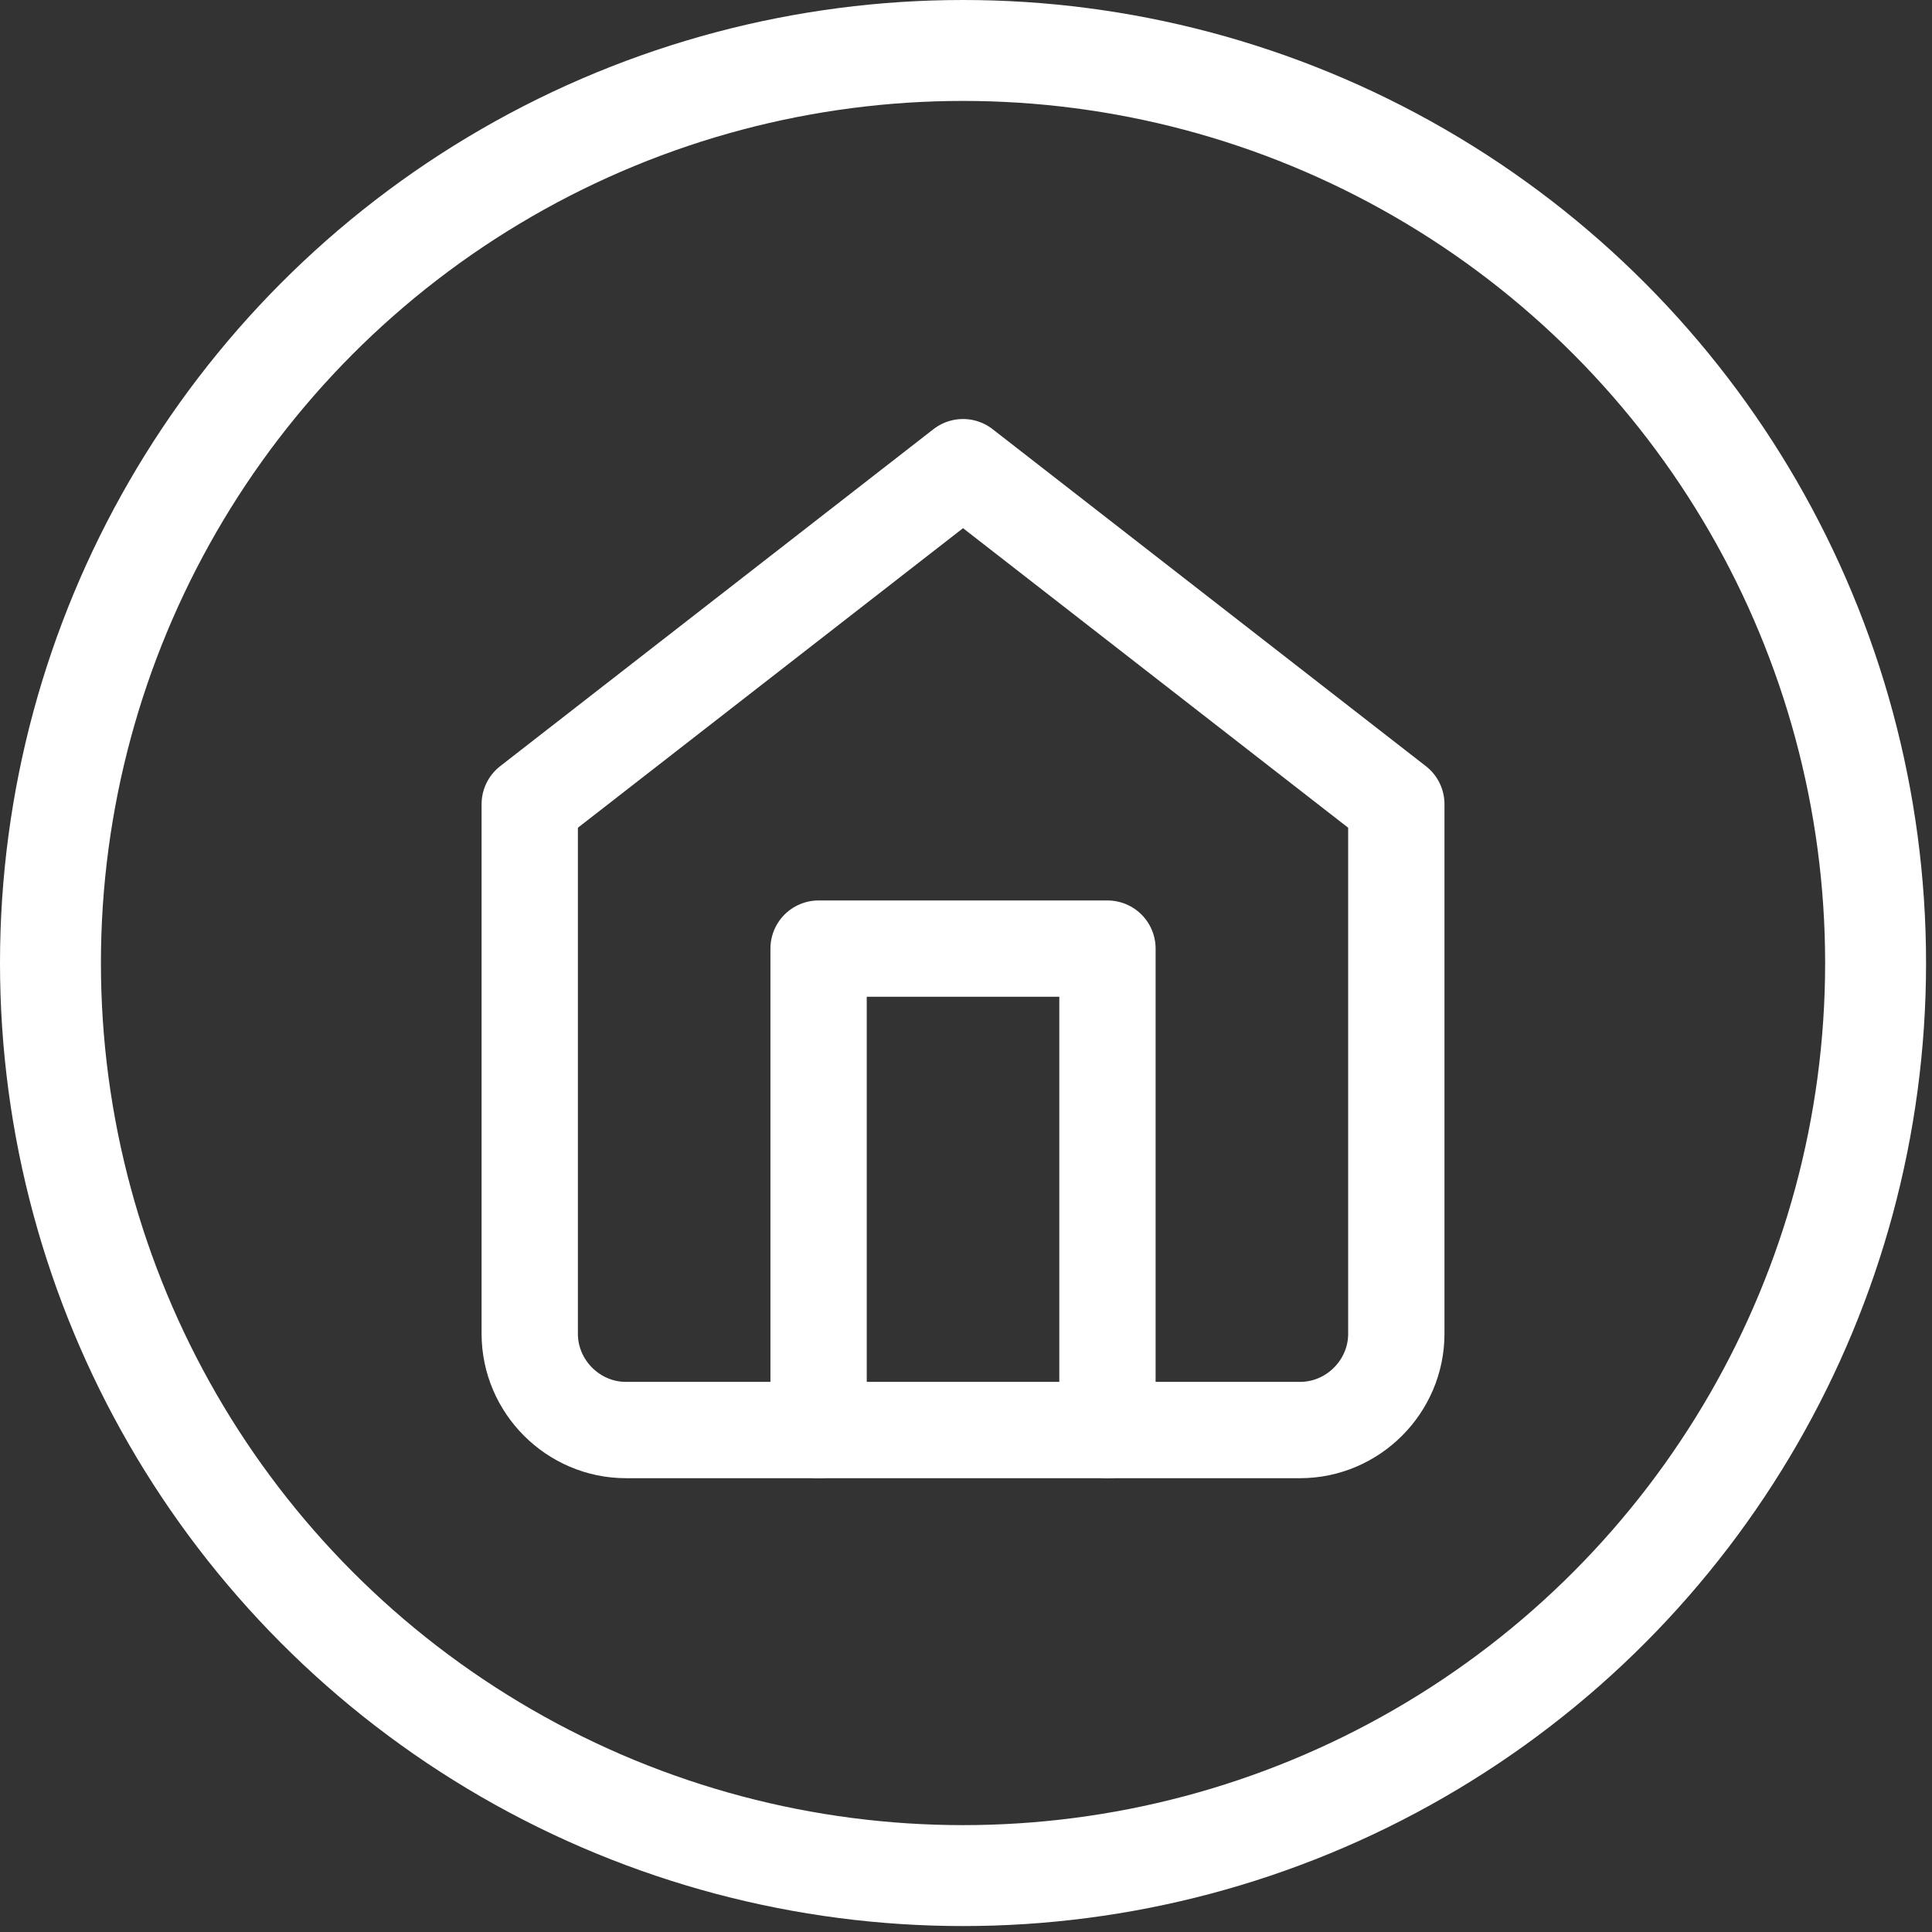
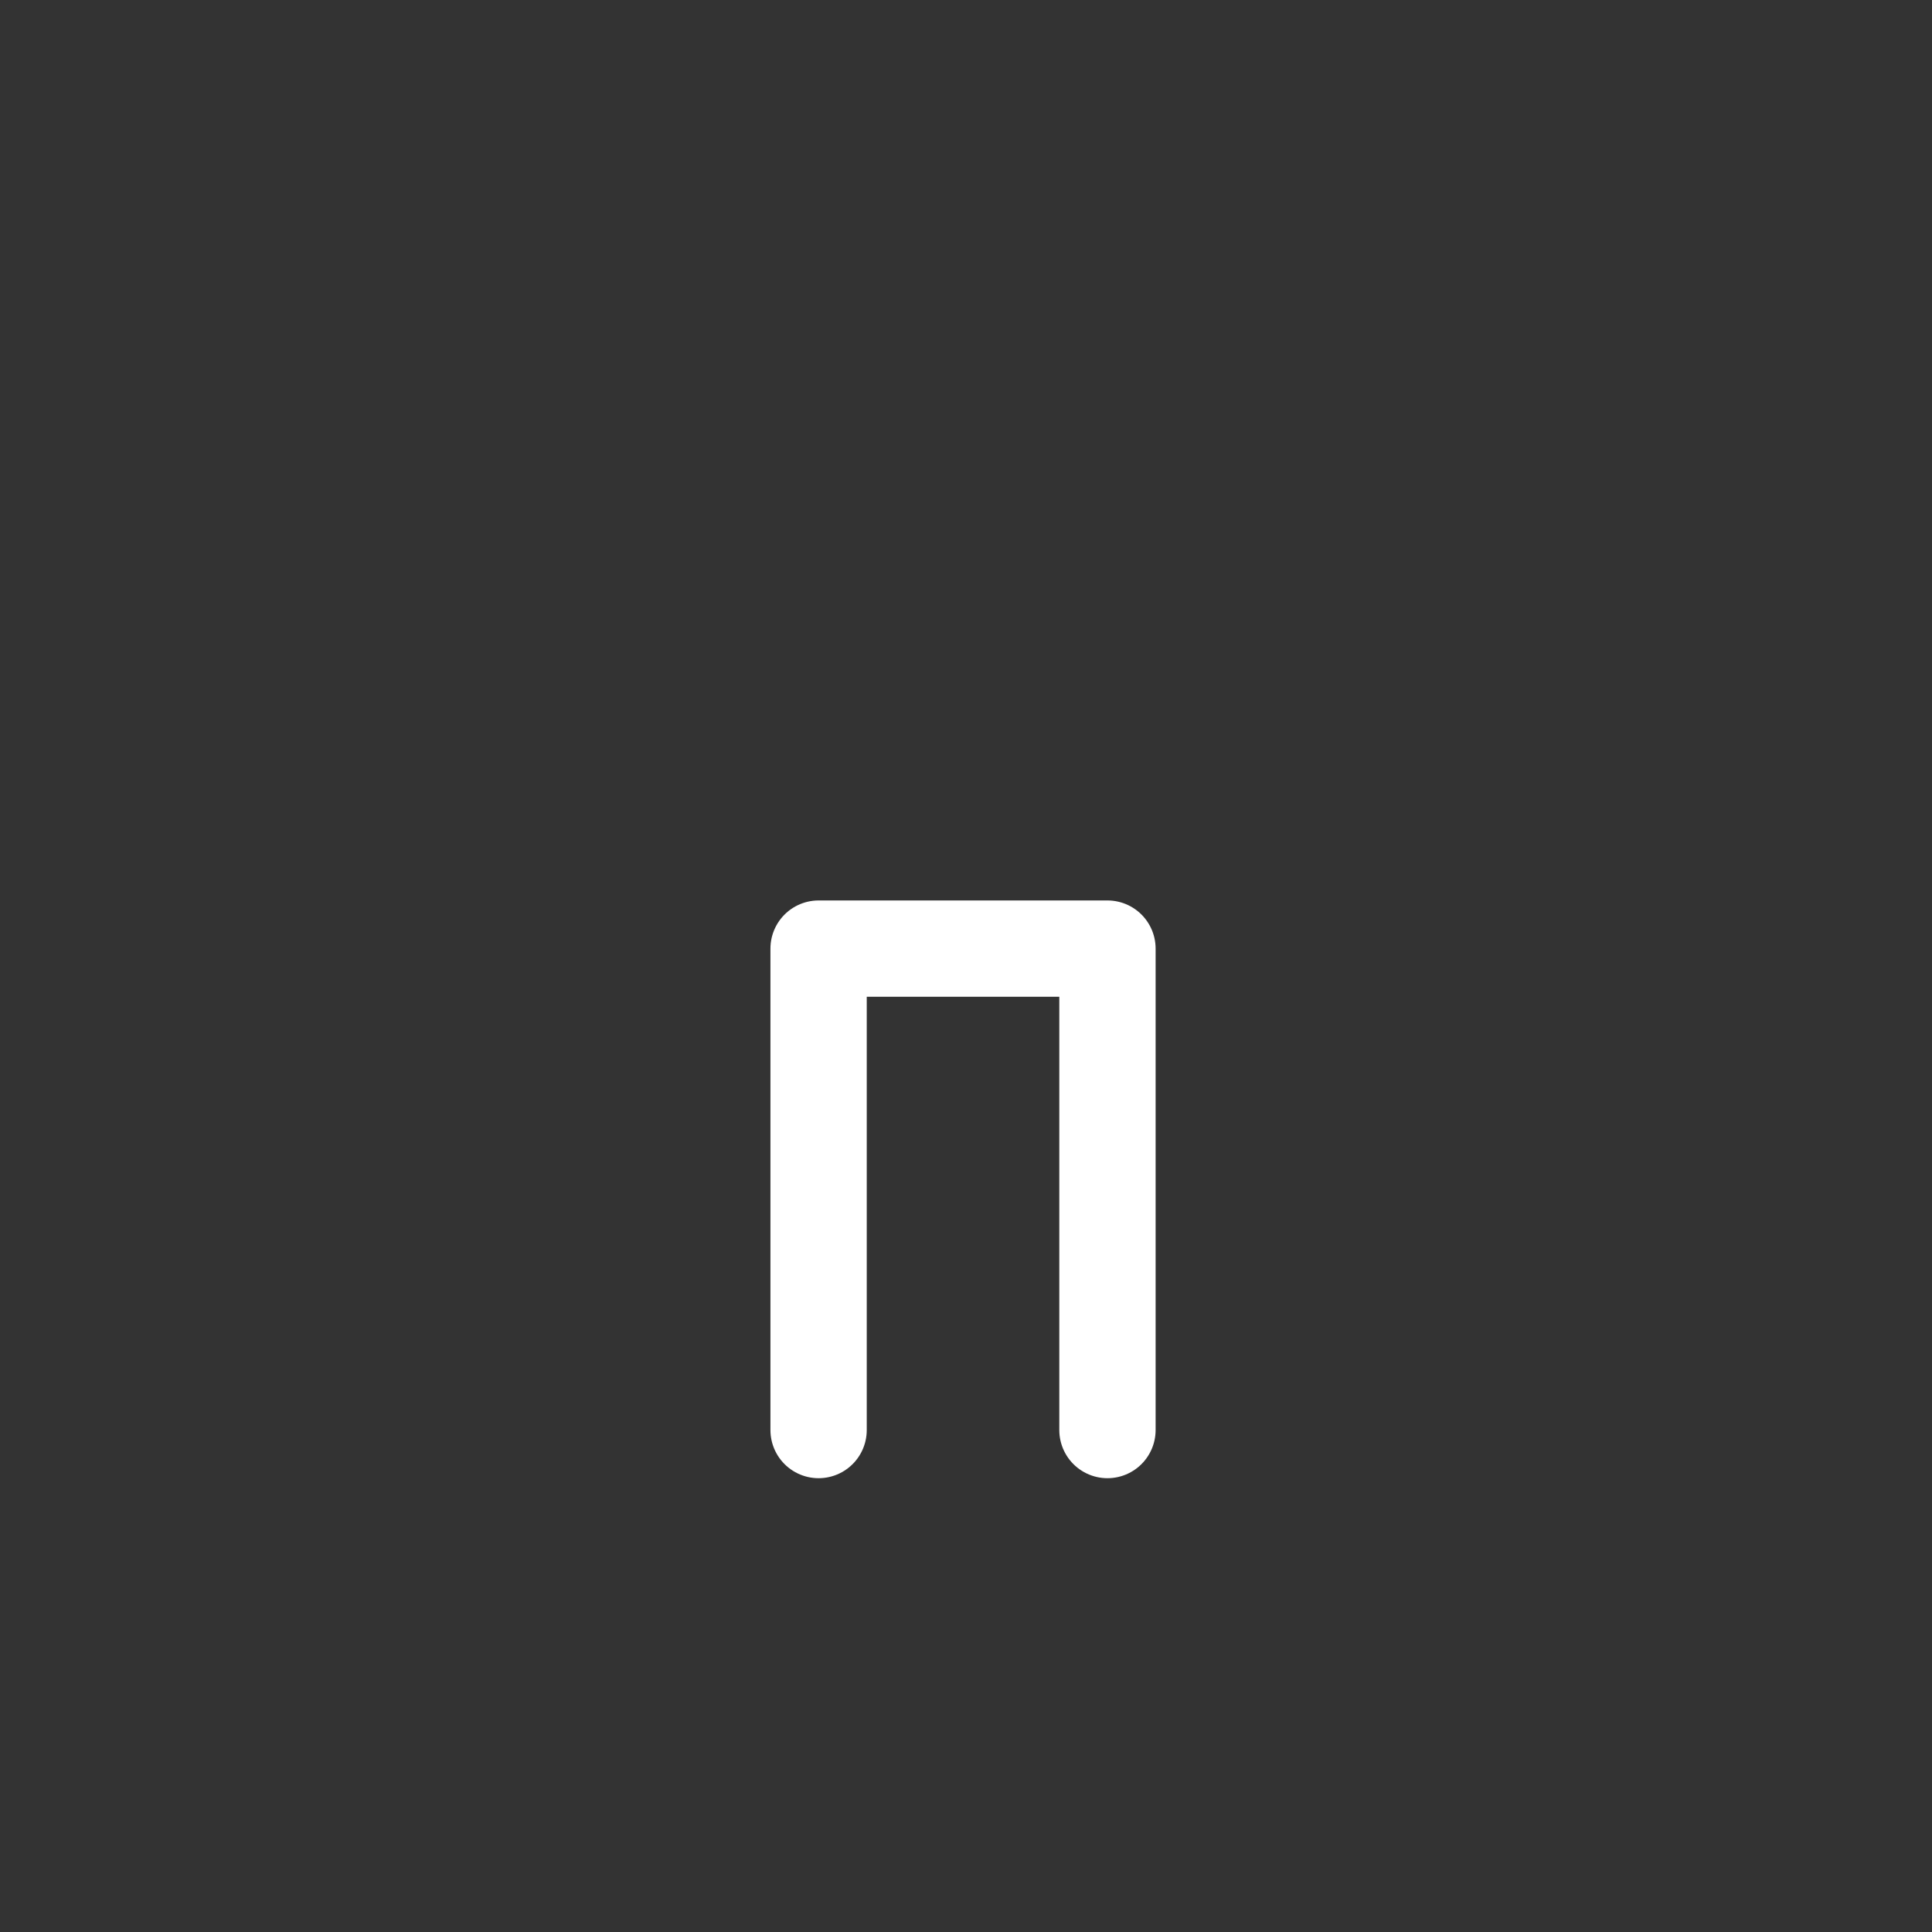
<svg xmlns="http://www.w3.org/2000/svg" width="100%" height="100%" viewBox="0 0 134 134" version="1.1" xml:space="preserve" style="fill-rule:evenodd;clip-rule:evenodd;stroke-linecap:round;stroke-linejoin:round;stroke-miterlimit:1.5;">
  <rect x="0" y="0" width="134" height="134" fill="#333333" stroke="none" />
  <g>
-     <circle cx="66.794" cy="66.794" r="63.294" style="fill:none;stroke:#fff;stroke-width:7px;" />
-   </g>
+     </g>
  <g>
-     <path d="M36.742,55.776l30.052,-23.374l30.052,23.374l0,36.731c0,3.663 -3.015,6.678 -6.679,6.678l-46.747,0c-3.664,0 -6.678,-3.015 -6.678,-6.678l0,-36.731Z" style="fill:none;stroke:#fff;stroke-width:6.68px;stroke-miterlimit:4;" />
    <path d="M56.776,99.185l0,-33.391l20.035,0l0,33.391" style="fill:none;stroke:#fff;stroke-width:6.68px;stroke-miterlimit:4;" />
  </g>
</svg>